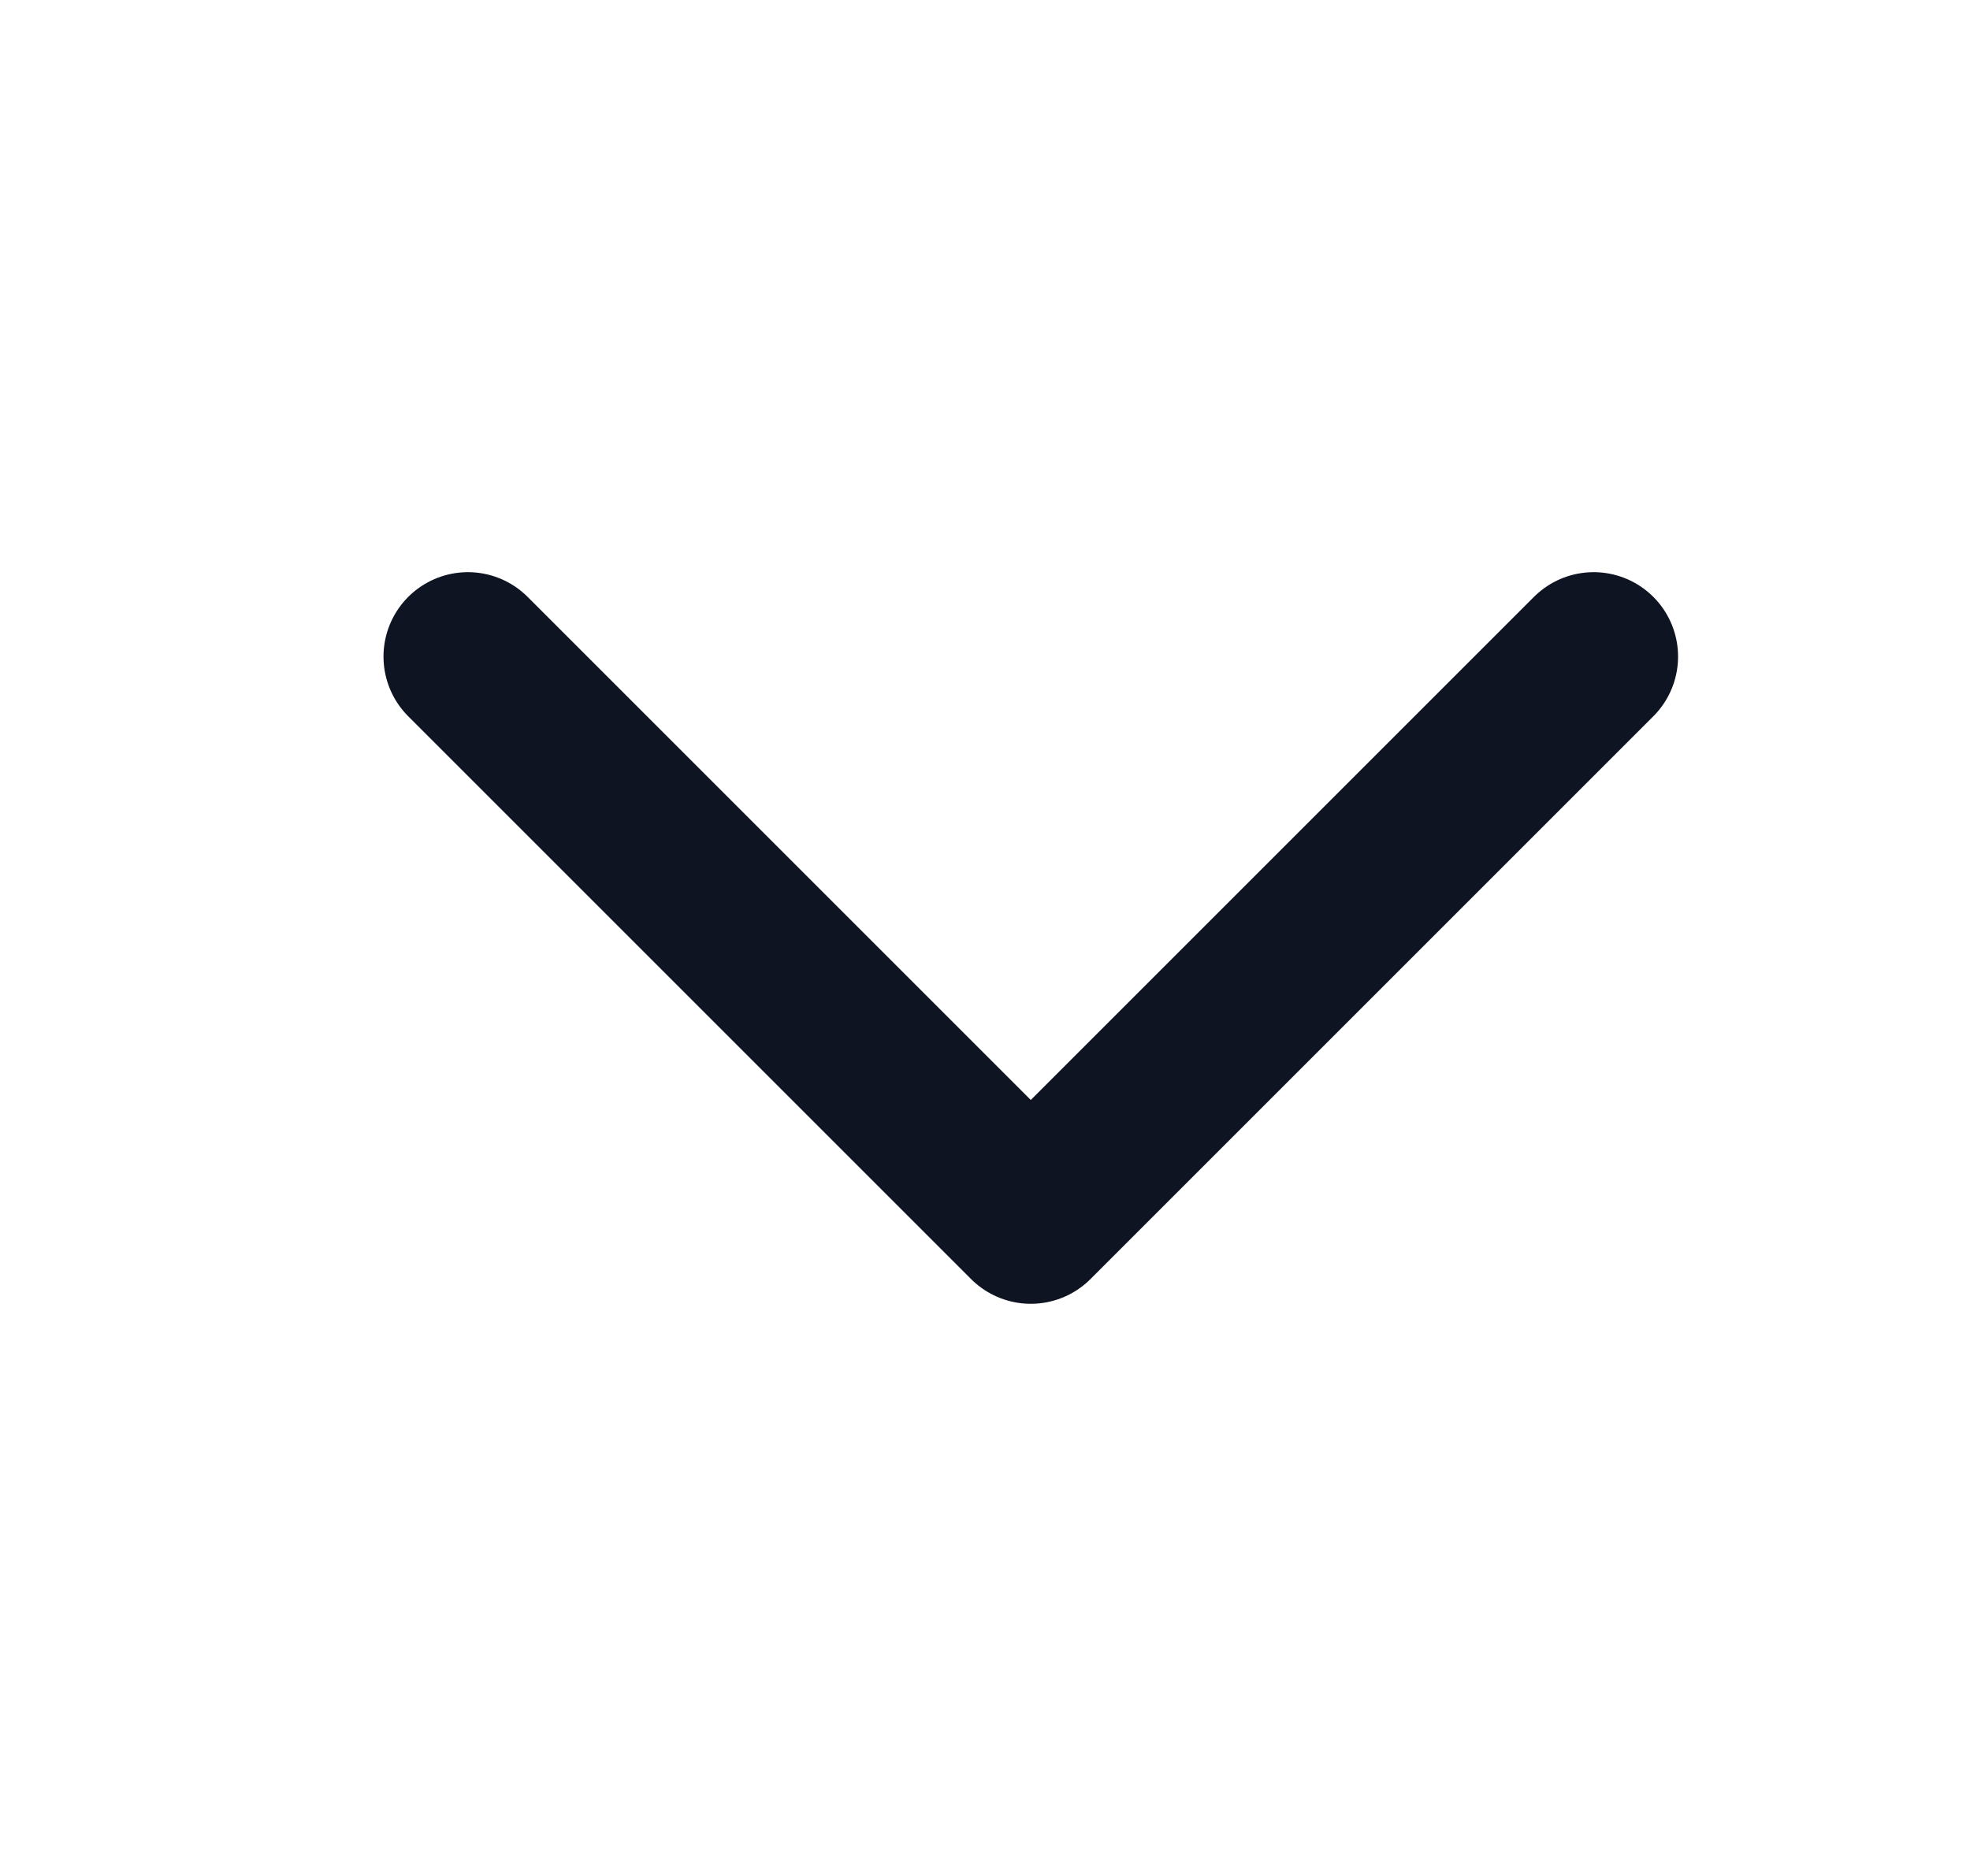
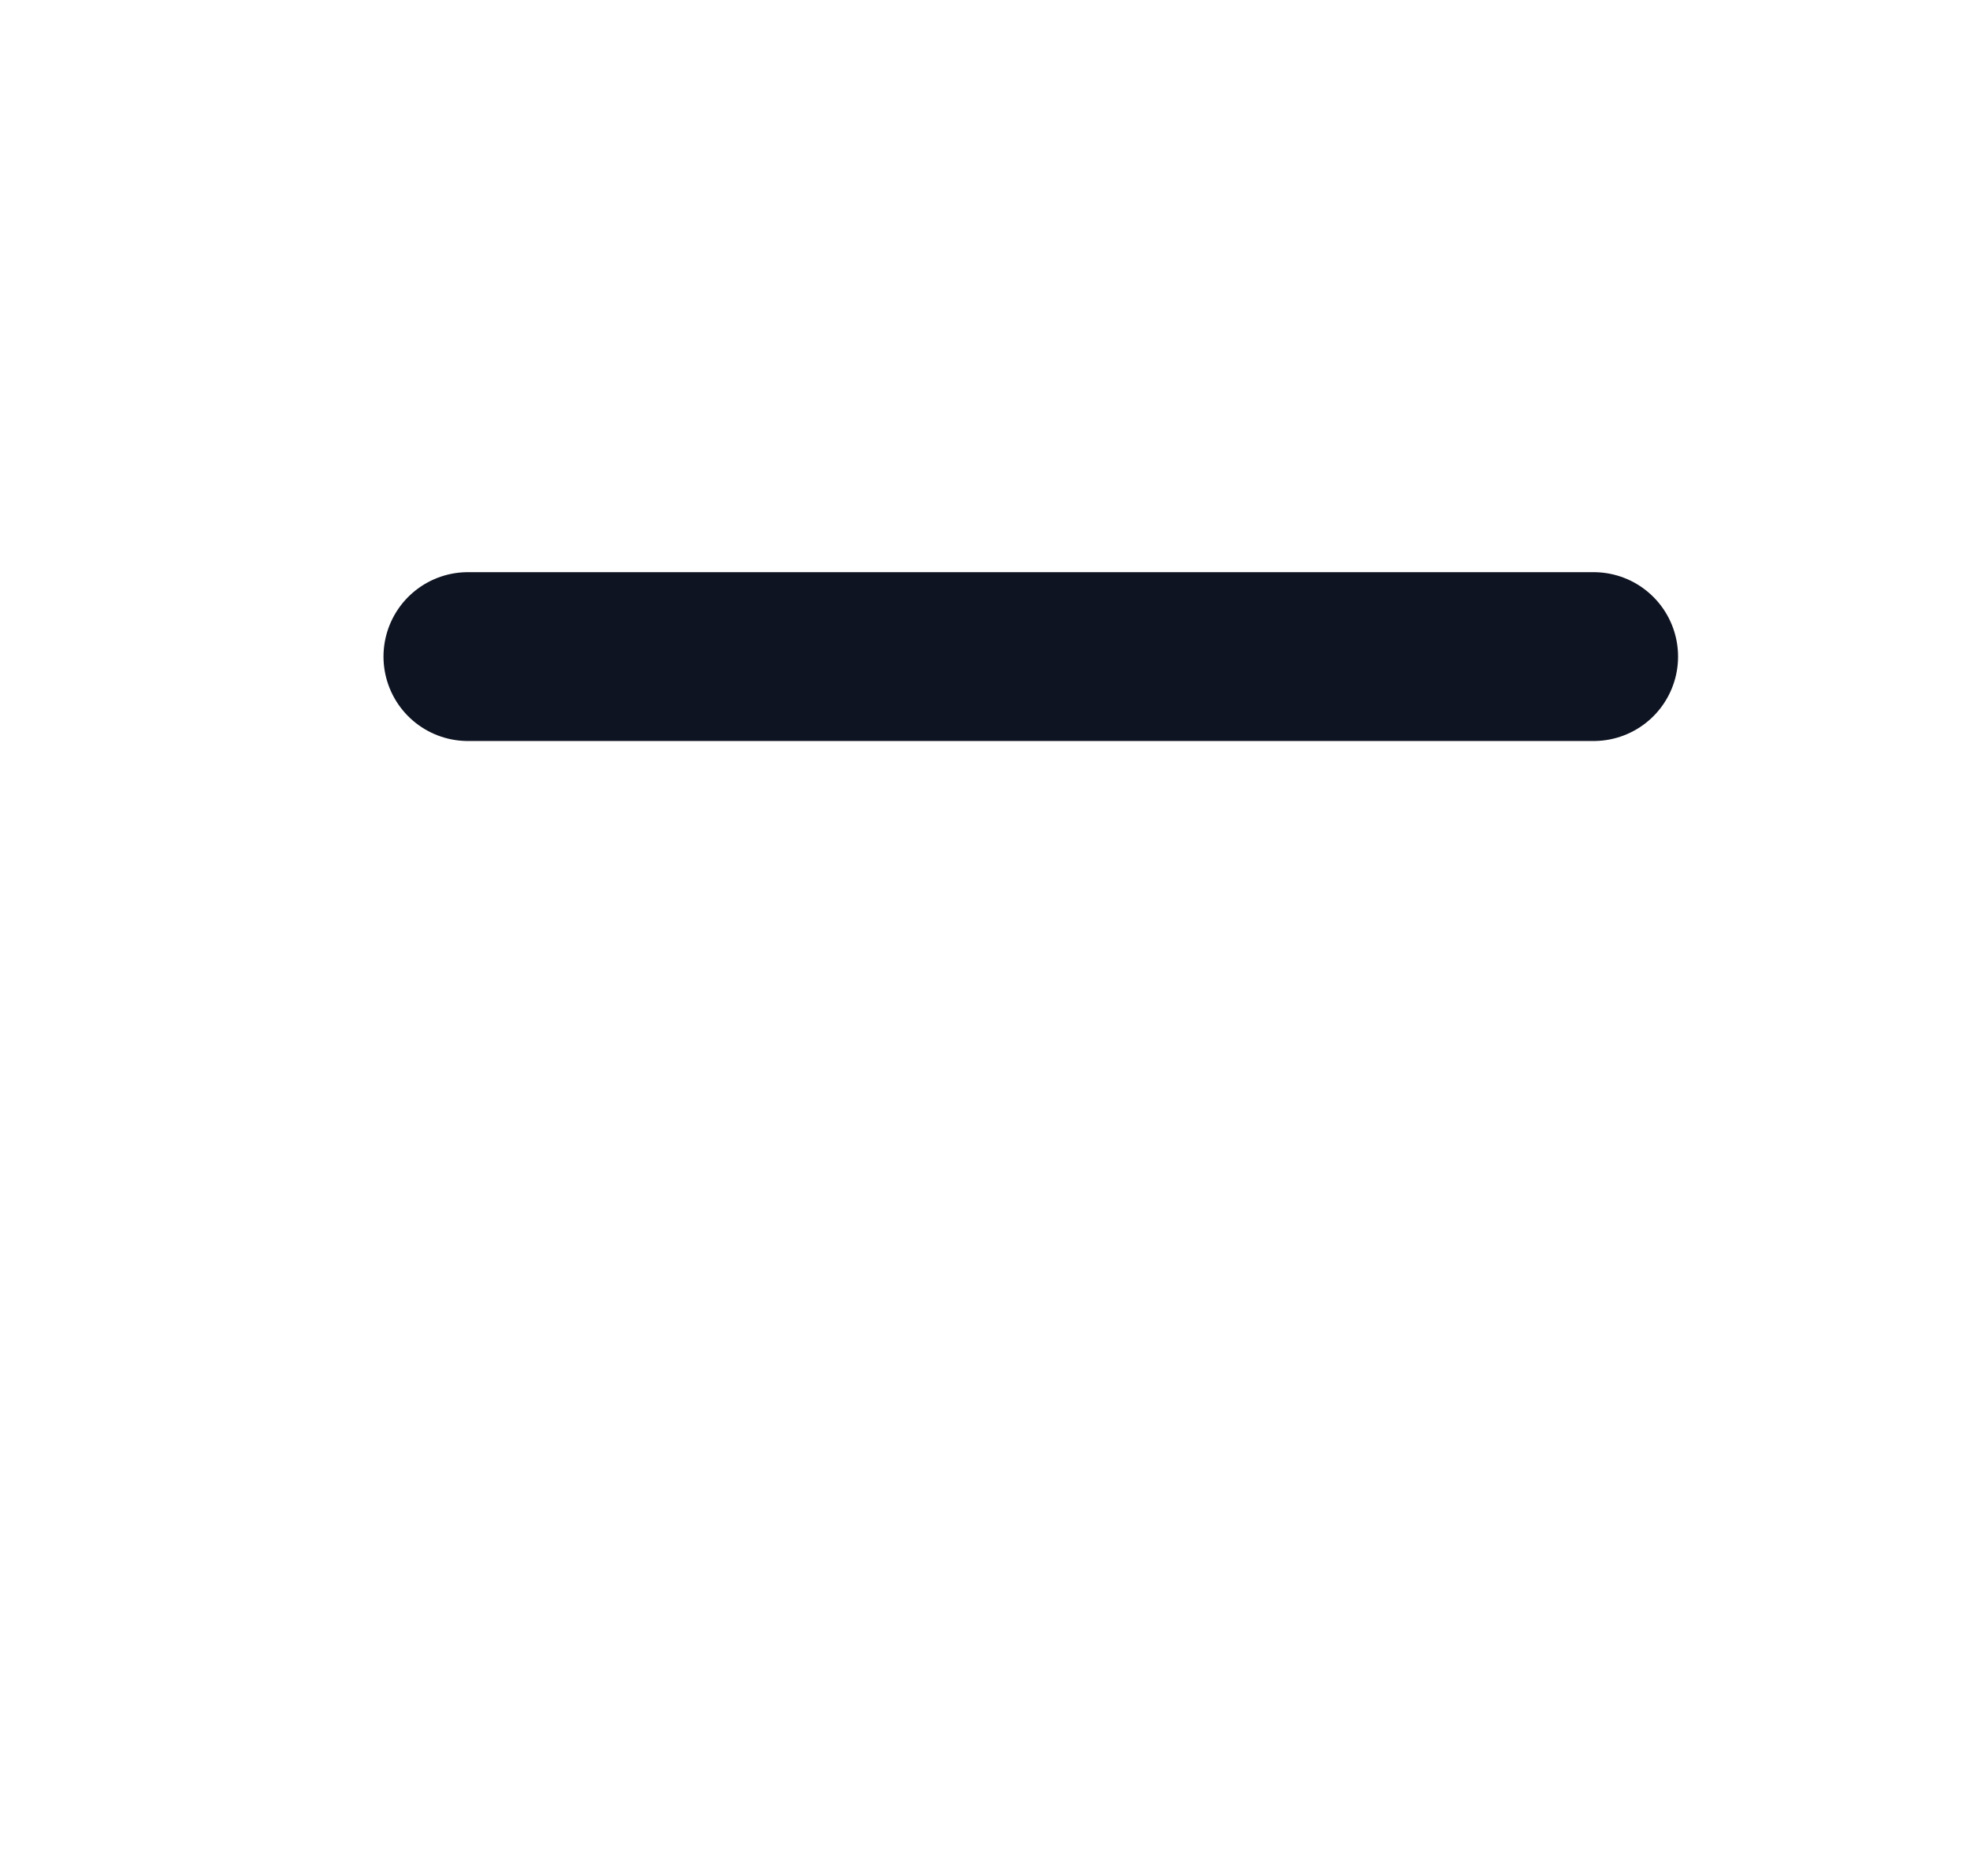
<svg xmlns="http://www.w3.org/2000/svg" width="21" height="20" viewBox="0 0 21 20" fill="none">
-   <path d="M4.988 7L10.988 13L16.988 7" stroke="#0F1422" stroke-width="1.8" stroke-linecap="round" stroke-linejoin="round" />
+   <path d="M4.988 7L16.988 7" stroke="#0F1422" stroke-width="1.8" stroke-linecap="round" stroke-linejoin="round" />
</svg>